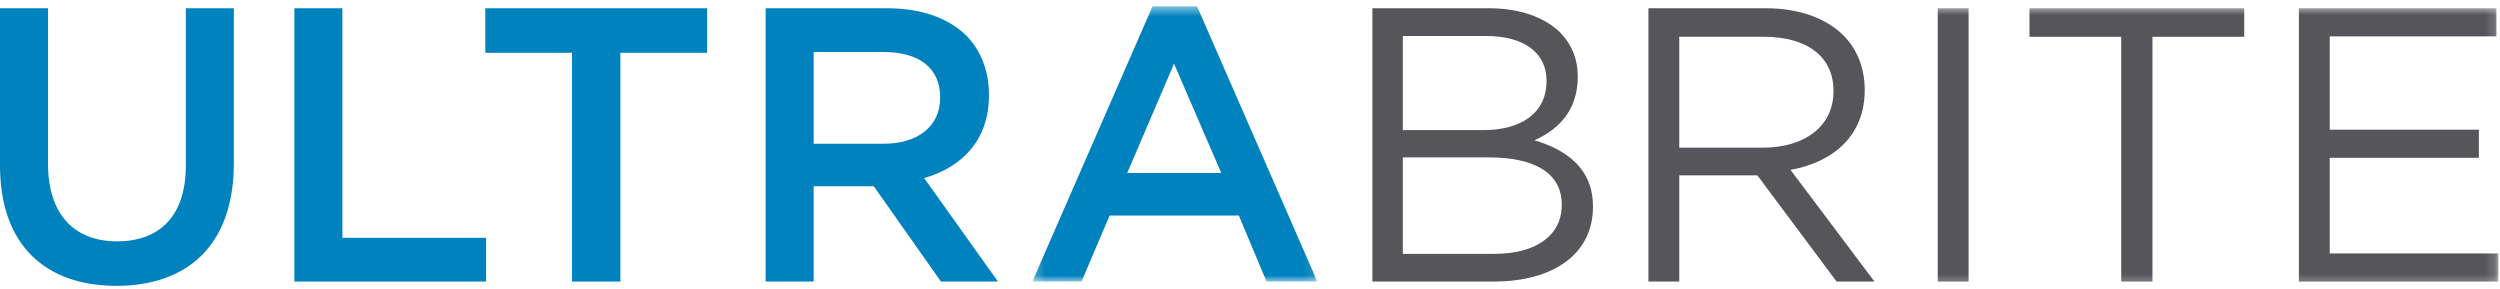
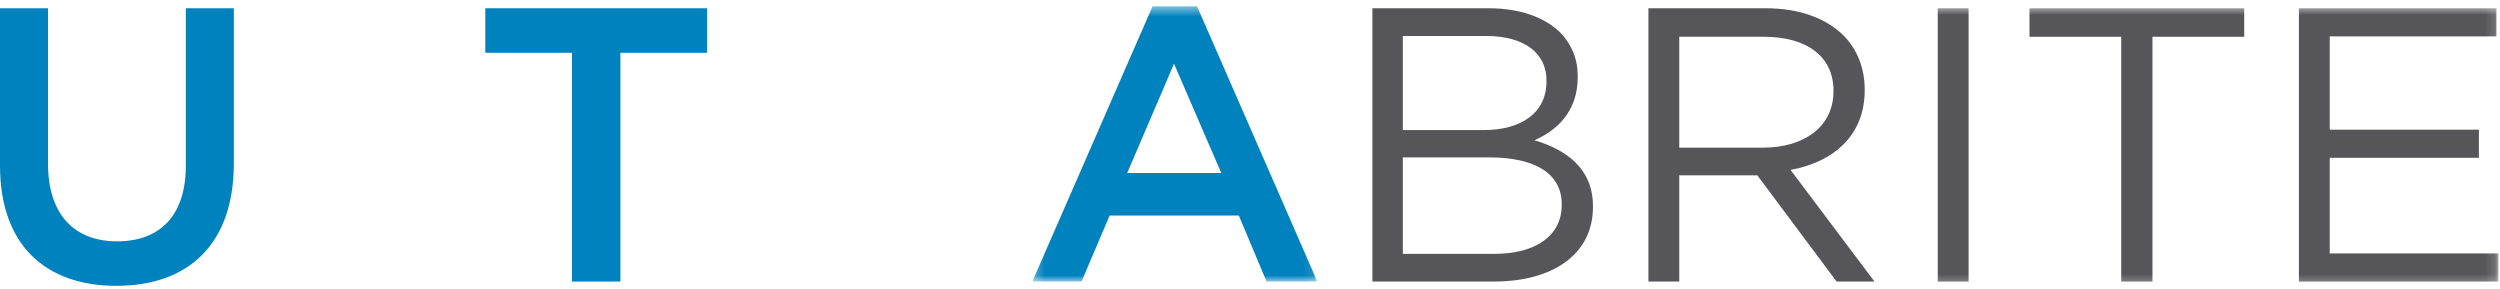
<svg xmlns="http://www.w3.org/2000/svg" xmlns:xlink="http://www.w3.org/1999/xlink" width="251px" height="29px" viewBox="0 0 251 29" version="1.1">
  <title>Page 1</title>
  <desc>Created with Sketch.</desc>
  <defs>
    <polygon id="path-1" points="28.899 0.471 0.286 0.471 0.286 28.104 28.899 28.104 28.899 0.471" />
    <polygon id="path-3" points="0 28.698 250.838 28.698 250.838 0.634 0 0.634" />
  </defs>
  <g id="Site-Design" stroke="none" stroke-width="1" fill="none" fill-rule="evenodd">
    <g id="Products-Page" transform="translate(-950, -876)">
      <g id="Page-1" transform="translate(950, 876)">
        <path d="M0,16.626 L0,0.83 L4.821,0.83 L4.821,16.43 C4.821,21.526 7.448,24.23 11.759,24.23 C16.031,24.23 18.657,21.683 18.657,16.626 L18.657,0.83 L23.478,0.83 L23.478,16.391 C23.478,24.583 18.853,28.698 11.68,28.698 C4.547,28.698 0,24.583 0,16.626 Z" id="Fill-1" fill="#0082BE" />
-         <polygon id="Fill-3" fill="#0082BE" points="29.556 0.83 34.378 0.83 34.378 23.878 48.802 23.878 48.802 28.268 29.556 28.268" />
        <polygon id="Fill-5" fill="#0082BE" points="57.427 5.299 48.725 5.299 48.725 0.83 70.989 0.83 70.989 5.299 62.288 5.299 62.288 28.268 57.427 28.268" />
-         <path d="M88.748,14.431 C92.197,14.431 94.392,12.628 94.392,9.845 L94.392,9.767 C94.392,6.827 92.275,5.22 88.708,5.22 L81.693,5.22 L81.693,14.431 L88.748,14.431 Z M76.871,0.83 L89.101,0.83 C92.55,0.83 95.254,1.849 97.018,3.574 C98.468,5.064 99.291,7.102 99.291,9.493 L99.291,9.571 C99.291,14.079 96.587,16.783 92.785,17.88 L100.193,28.267 L94.47,28.267 L87.729,18.704 L81.693,18.704 L81.693,28.267 L76.871,28.267 L76.871,0.83 Z" id="Fill-7" fill="#0082BE" />
        <g id="Group-11" transform="translate(103.359, 0.164)">
          <mask id="mask-2" fill="white">
            <use xlink:href="#path-1" />
          </mask>
          <g id="Clip-10" />
          <path d="M19.257,17.207 L14.514,6.232 L9.811,17.207 L19.257,17.207 Z M12.358,0.47 L16.826,0.47 L28.899,28.104 L23.803,28.104 L21.021,21.479 L8.047,21.479 L5.225,28.104 L0.286,28.104 L12.358,0.47 Z" id="Fill-9" fill="#0082BE" mask="url(#mask-2)" />
        </g>
        <path d="M149.507,15.803 L140.845,15.803 L140.845,25.485 L150.056,25.485 C154.211,25.485 156.798,23.642 156.798,20.585 L156.798,20.507 C156.798,17.528 154.29,15.803 149.507,15.803 L149.507,15.803 Z M155.269,8.081 C155.269,5.377 153.113,3.613 149.194,3.613 L140.845,3.613 L140.845,13.06 L148.959,13.06 C152.682,13.06 155.269,11.374 155.269,8.16 L155.269,8.081 Z M137.788,0.83 L149.468,0.83 C152.604,0.83 155.073,1.732 156.641,3.26 C157.778,4.436 158.405,5.887 158.405,7.651 L158.405,7.729 C158.405,11.296 156.21,13.138 154.054,14.079 C157.307,15.058 159.933,16.94 159.933,20.703 L159.933,20.781 C159.933,25.485 155.975,28.267 149.978,28.267 L137.788,28.267 L137.788,0.83 Z" id="Fill-12" fill="#55555A" />
        <path d="M177.026,14.823 C181.141,14.823 184.081,12.706 184.081,9.179 L184.081,9.101 C184.081,5.73 181.494,3.691 177.065,3.691 L168.598,3.691 L168.598,14.823 L177.026,14.823 Z M165.502,0.83 L177.3,0.83 C180.671,0.83 183.375,1.849 185.1,3.574 C186.432,4.906 187.217,6.827 187.217,8.983 L187.217,9.062 C187.217,13.608 184.081,16.273 179.769,17.057 L188.197,28.267 L184.394,28.267 L176.438,17.606 L168.598,17.606 L168.598,28.267 L165.502,28.267 L165.502,0.83 Z" id="Fill-14" fill="#55555A" />
        <mask id="mask-4" fill="white">
          <use xlink:href="#path-3" />
        </mask>
        <g id="Clip-17" />
        <polygon id="Fill-16" fill="#55555A" mask="url(#mask-4)" points="194.549 28.268 197.646 28.268 197.646 0.83 194.549 0.83" />
        <polygon id="Fill-18" fill="#55555A" mask="url(#mask-4)" points="212.972 3.692 203.761 3.692 203.761 0.83 225.319 0.83 225.319 3.692 216.108 3.692 216.108 28.268 212.972 28.268" />
        <polygon id="Fill-19" fill="#55555A" mask="url(#mask-4)" points="230.809 0.83 250.642 0.83 250.642 3.653 233.905 3.653 233.905 13.021 248.878 13.021 248.878 15.843 233.905 15.843 233.905 25.445 250.838 25.445 250.838 28.268 230.809 28.268" />
      </g>
    </g>
  </g>
</svg>